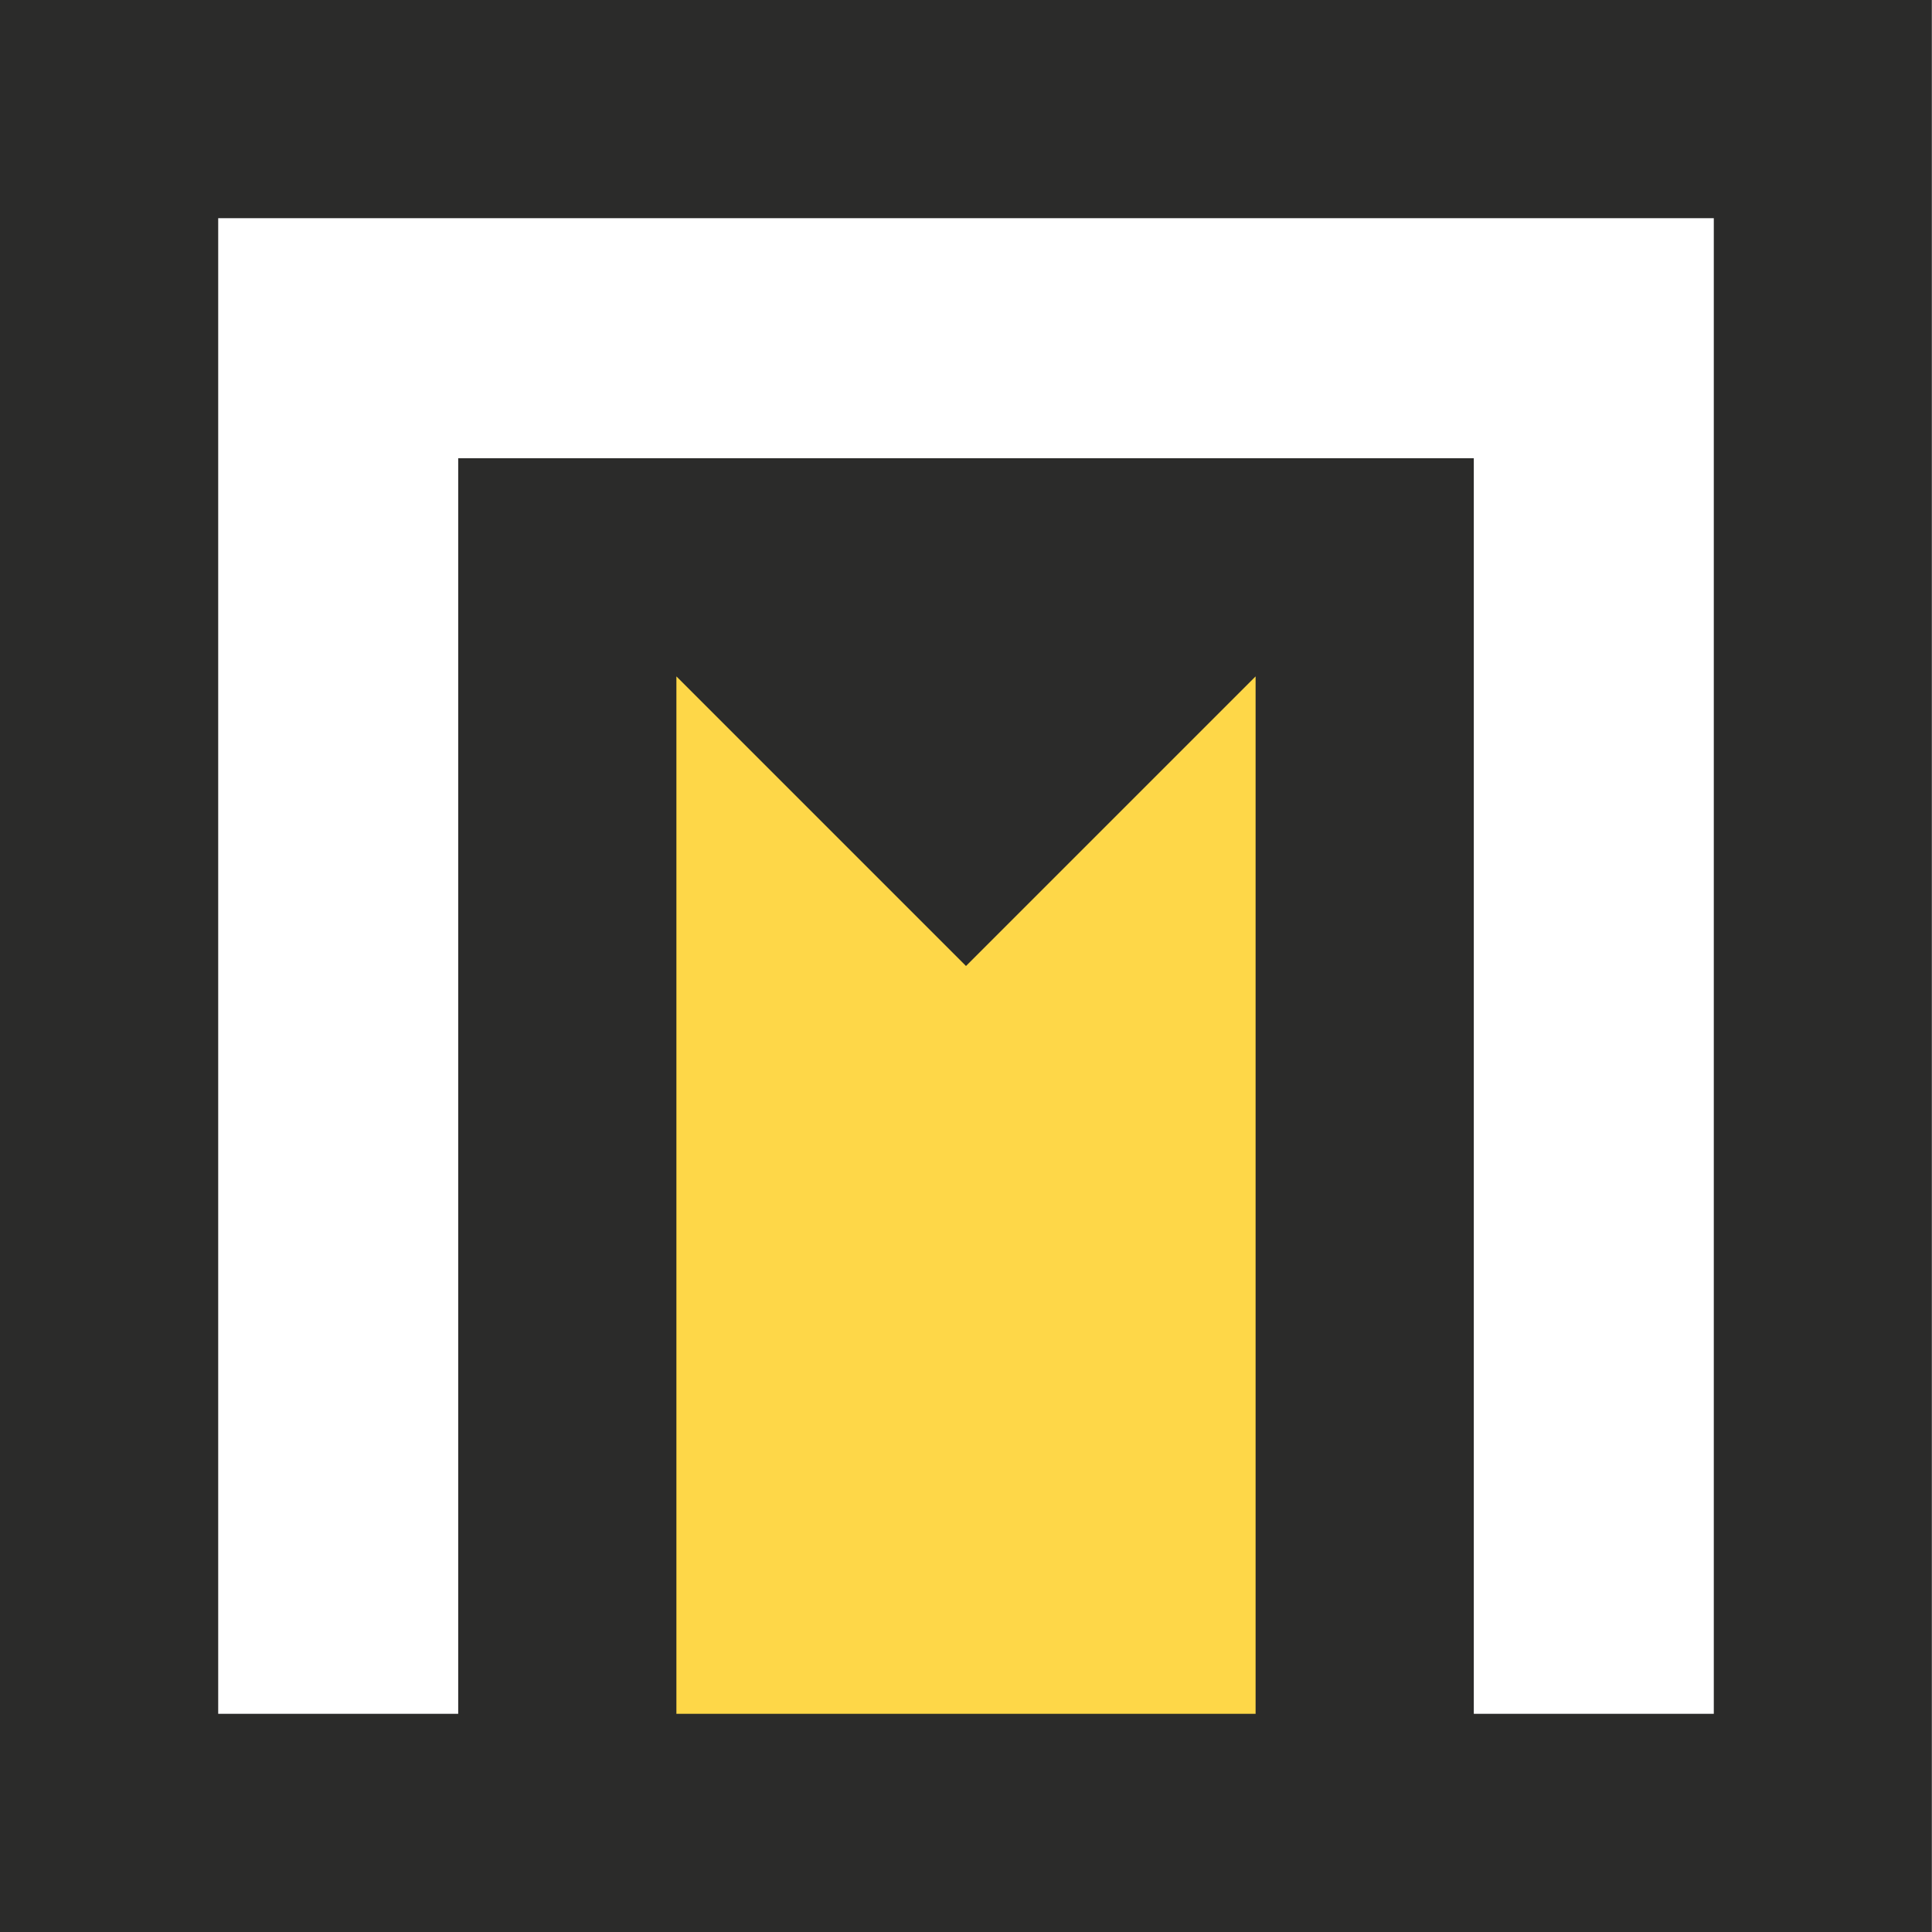
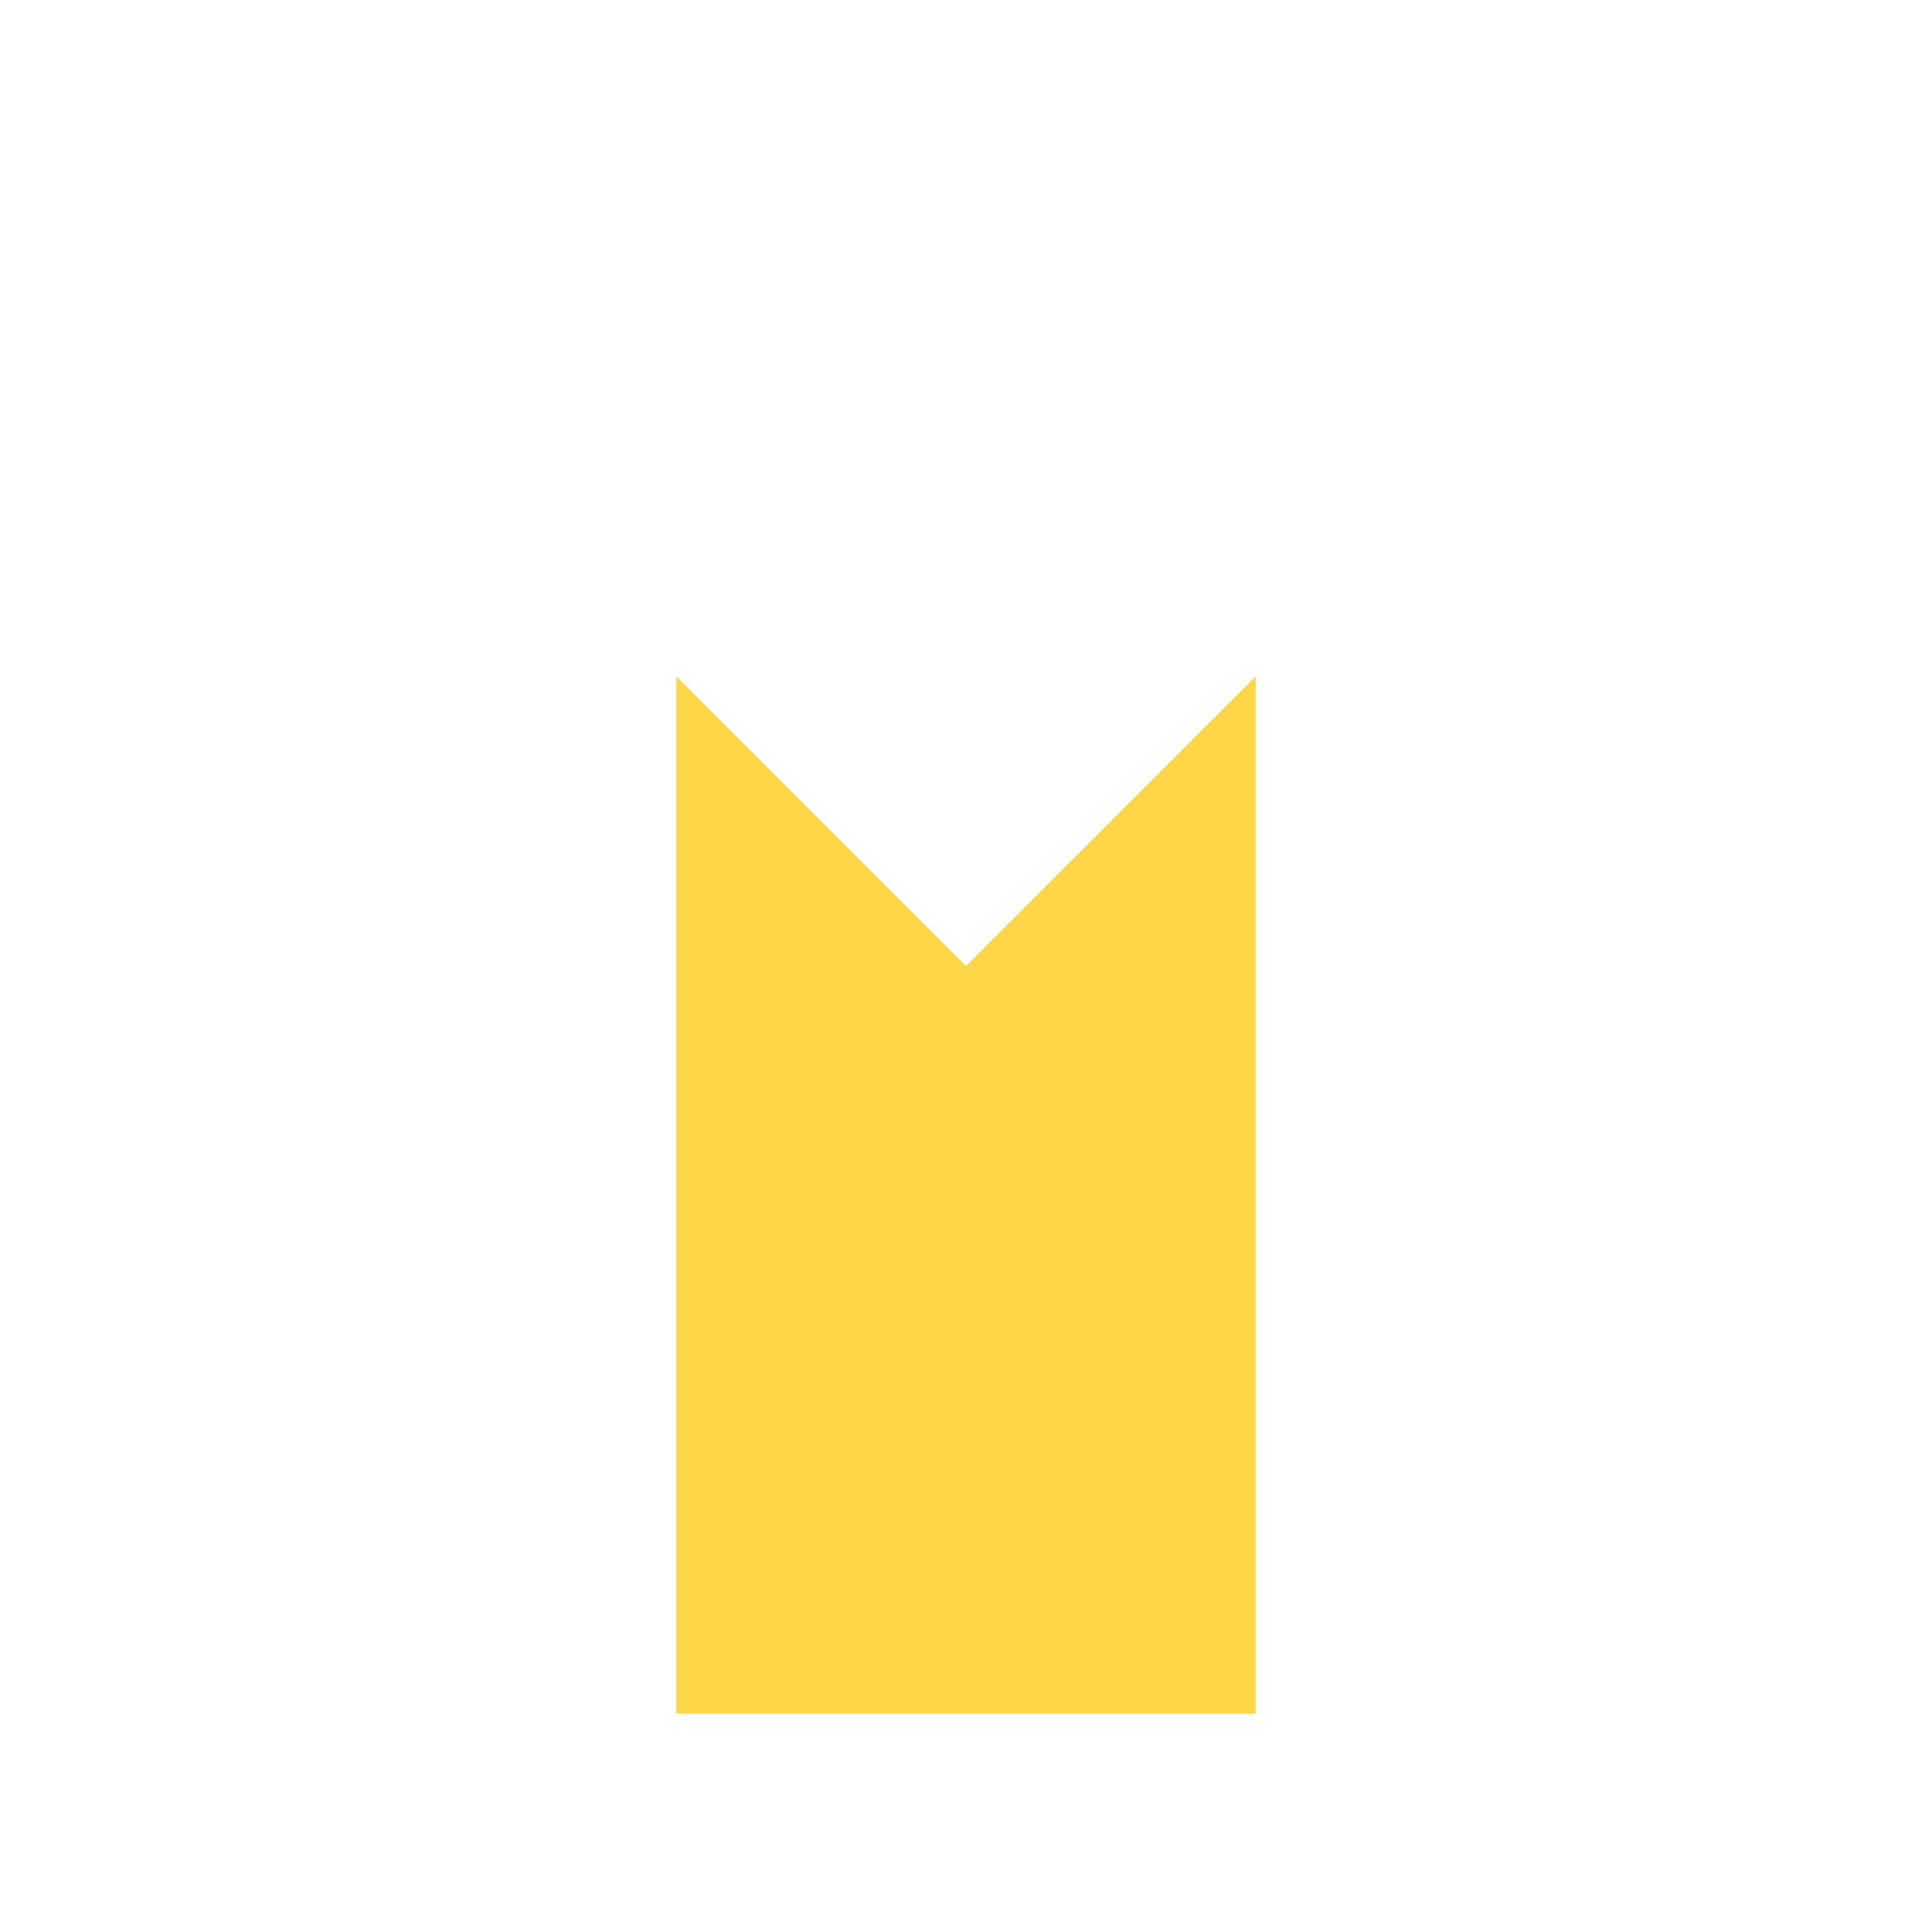
<svg xmlns="http://www.w3.org/2000/svg" xml:space="preserve" width="29.155mm" height="29.155mm" version="1.1" style="shape-rendering:geometricPrecision; text-rendering:geometricPrecision; image-rendering:optimizeQuality; fill-rule:evenodd; clip-rule:evenodd" viewBox="0 0 125.82 125.82">
  <defs>
    <style type="text/css"> .fil1 {fill:#FED748} .fil0 {fill:#2B2B2A;fill-rule:nonzero} </style>
  </defs>
  <g id="Слой_x0020_1">
-     <path class="fil0" d="M36.94 29.84l59.04 0 0 81.77 15.63 0 0 -97.4 -97.4 0 0 97.4 15.63 0 0 -81.77 7.1 0zm59.04 95.98l-66.14 0 -29.84 0 0 -125.82 7.1 0 118.71 0 0 125.82 -29.84 0zm-51.93 -81.77l18.86 18.86 18.86 -18.86 0 67.56 -37.72 0 0 -67.56z" />
    <polygon class="fil1" points="62.91,62.91 44.05,44.05 44.05,111.61 81.77,111.61 81.77,44.05 " />
  </g>
</svg>